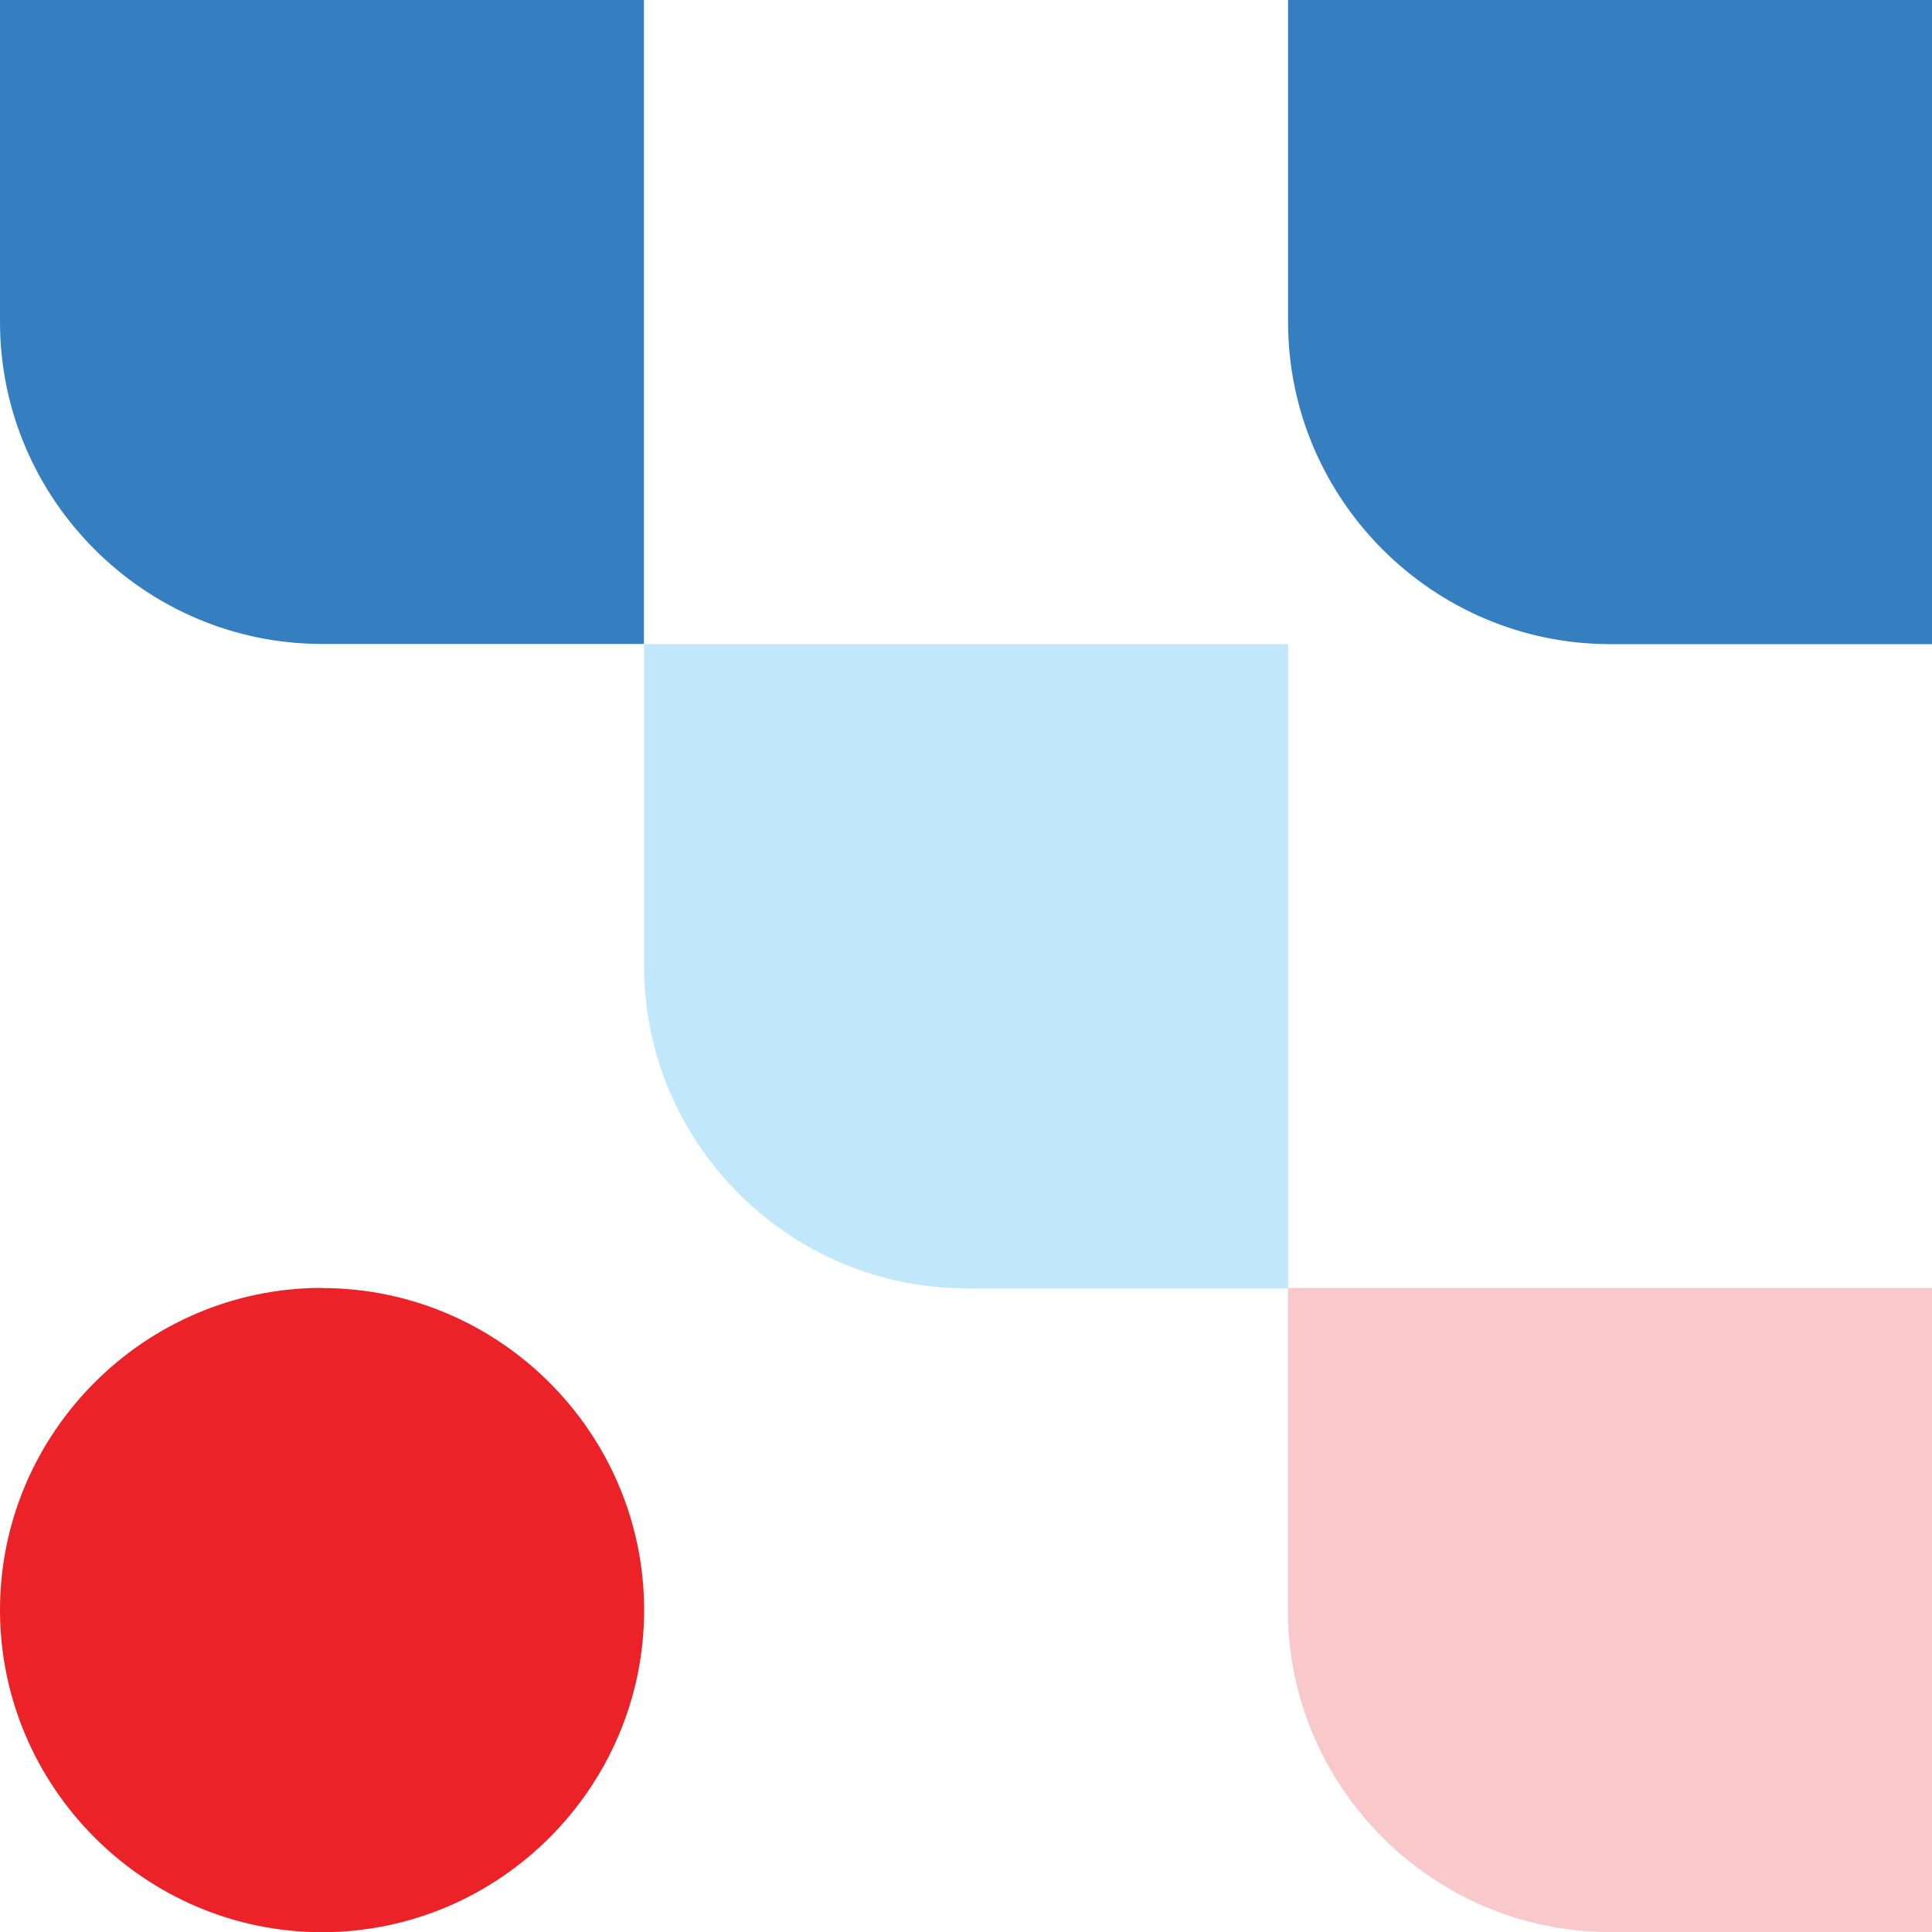
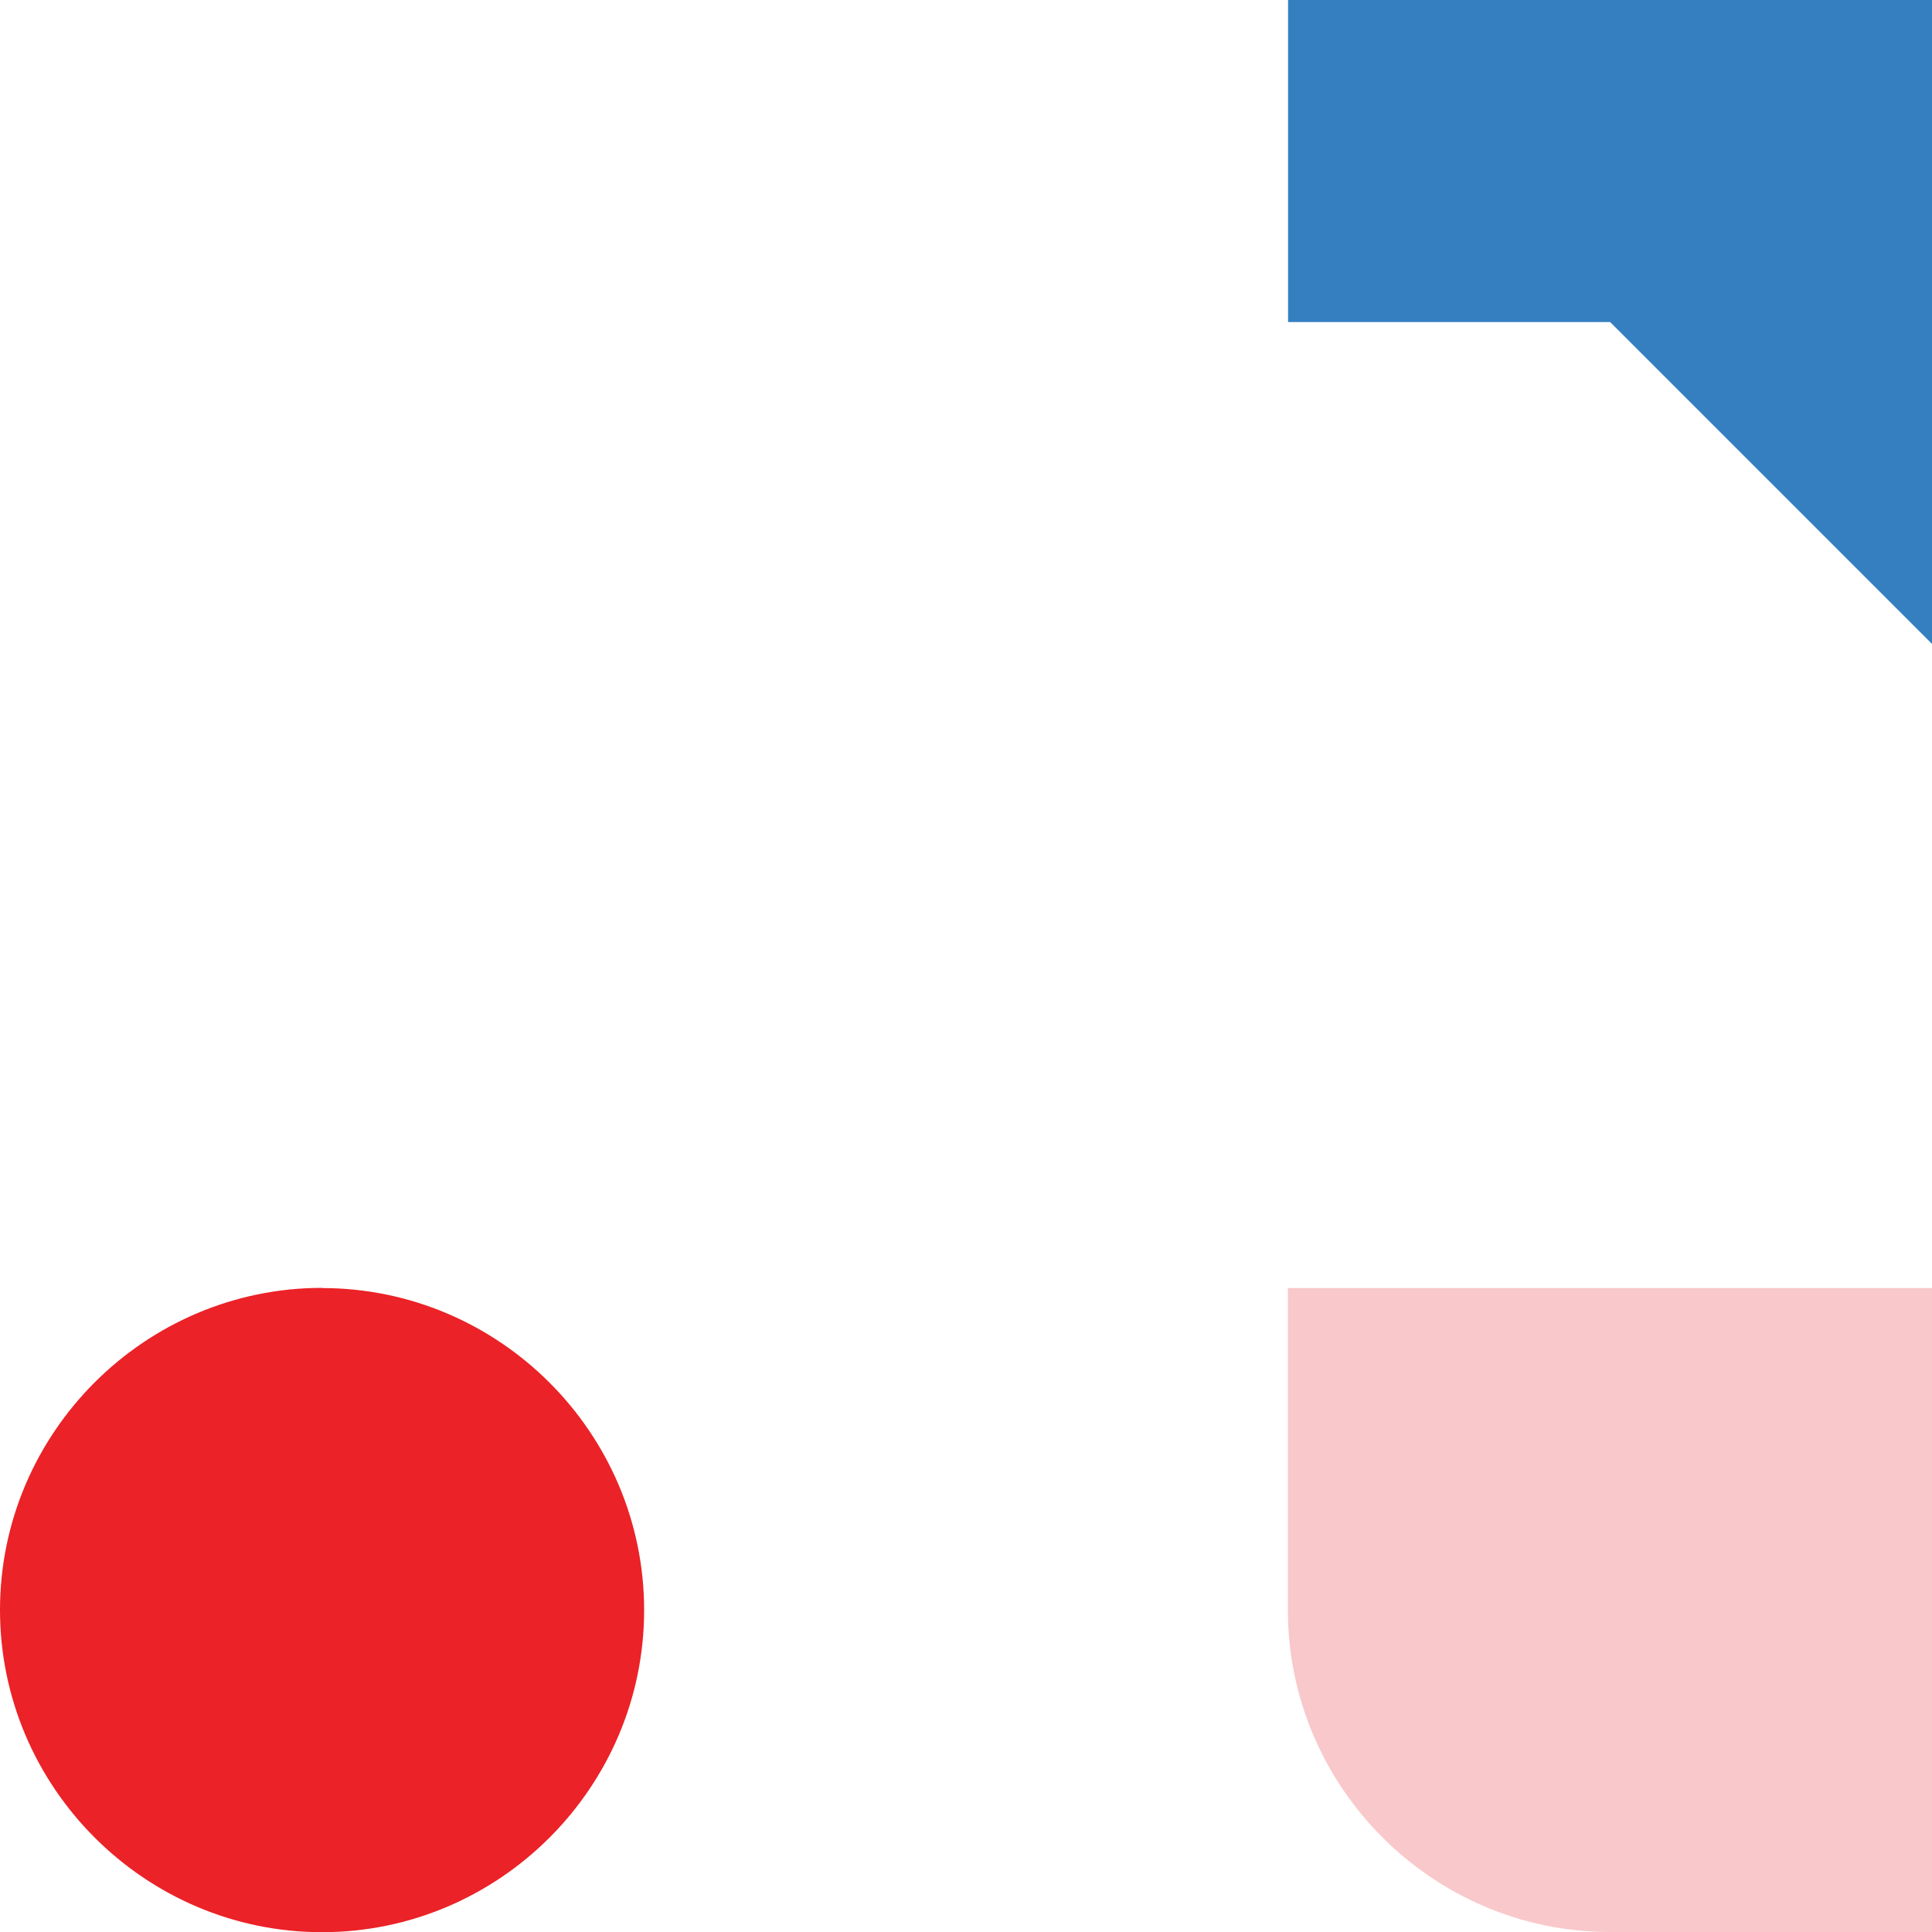
<svg xmlns="http://www.w3.org/2000/svg" id="Layer_2" data-name="Layer 2" width="100" height="100" viewBox="0 0 100 100">
  <defs>
    <style>      .cls-1 {        fill: #357fc1;      }      .cls-1, .cls-2, .cls-3, .cls-4 {        fill-rule: evenodd;      }      .cls-2 {        fill: #f9c8ca;      }      .cls-3 {        fill: #c0e7fa;      }      .cls-4 {        fill: #eb2227;      }    </style>
  </defs>
  <g id="Layer_1-2" data-name="Layer 1">
    <g>
-       <path class="cls-1" d="M0,0h33.33v33.33h-16.67C7.5,33.33,0,25.83,0,16.67V0Z" />
      <path class="cls-2" d="M66.67,66.67h33.33v33.33h-16.67c-9.17,0-16.67-7.5-16.67-16.67v-16.67Z" />
      <path class="cls-4" d="M16.67,66.67h0c9.17,0,16.67,7.5,16.67,16.67h0c0,9.17-7.5,16.67-16.67,16.67S0,92.5,0,83.33h0c0-9.17,7.5-16.67,16.67-16.67" />
-       <path class="cls-3" d="M66.67,66.67v-33.33h-33.33v16.67c0,9.17,7.5,16.67,16.67,16.67h16.67Z" />
-       <path class="cls-1" d="M100,33.33V0h-33.33v16.67c0,9.17,7.5,16.67,16.67,16.67h16.67Z" />
+       <path class="cls-1" d="M100,33.33V0h-33.33v16.67h16.67Z" />
    </g>
  </g>
</svg>